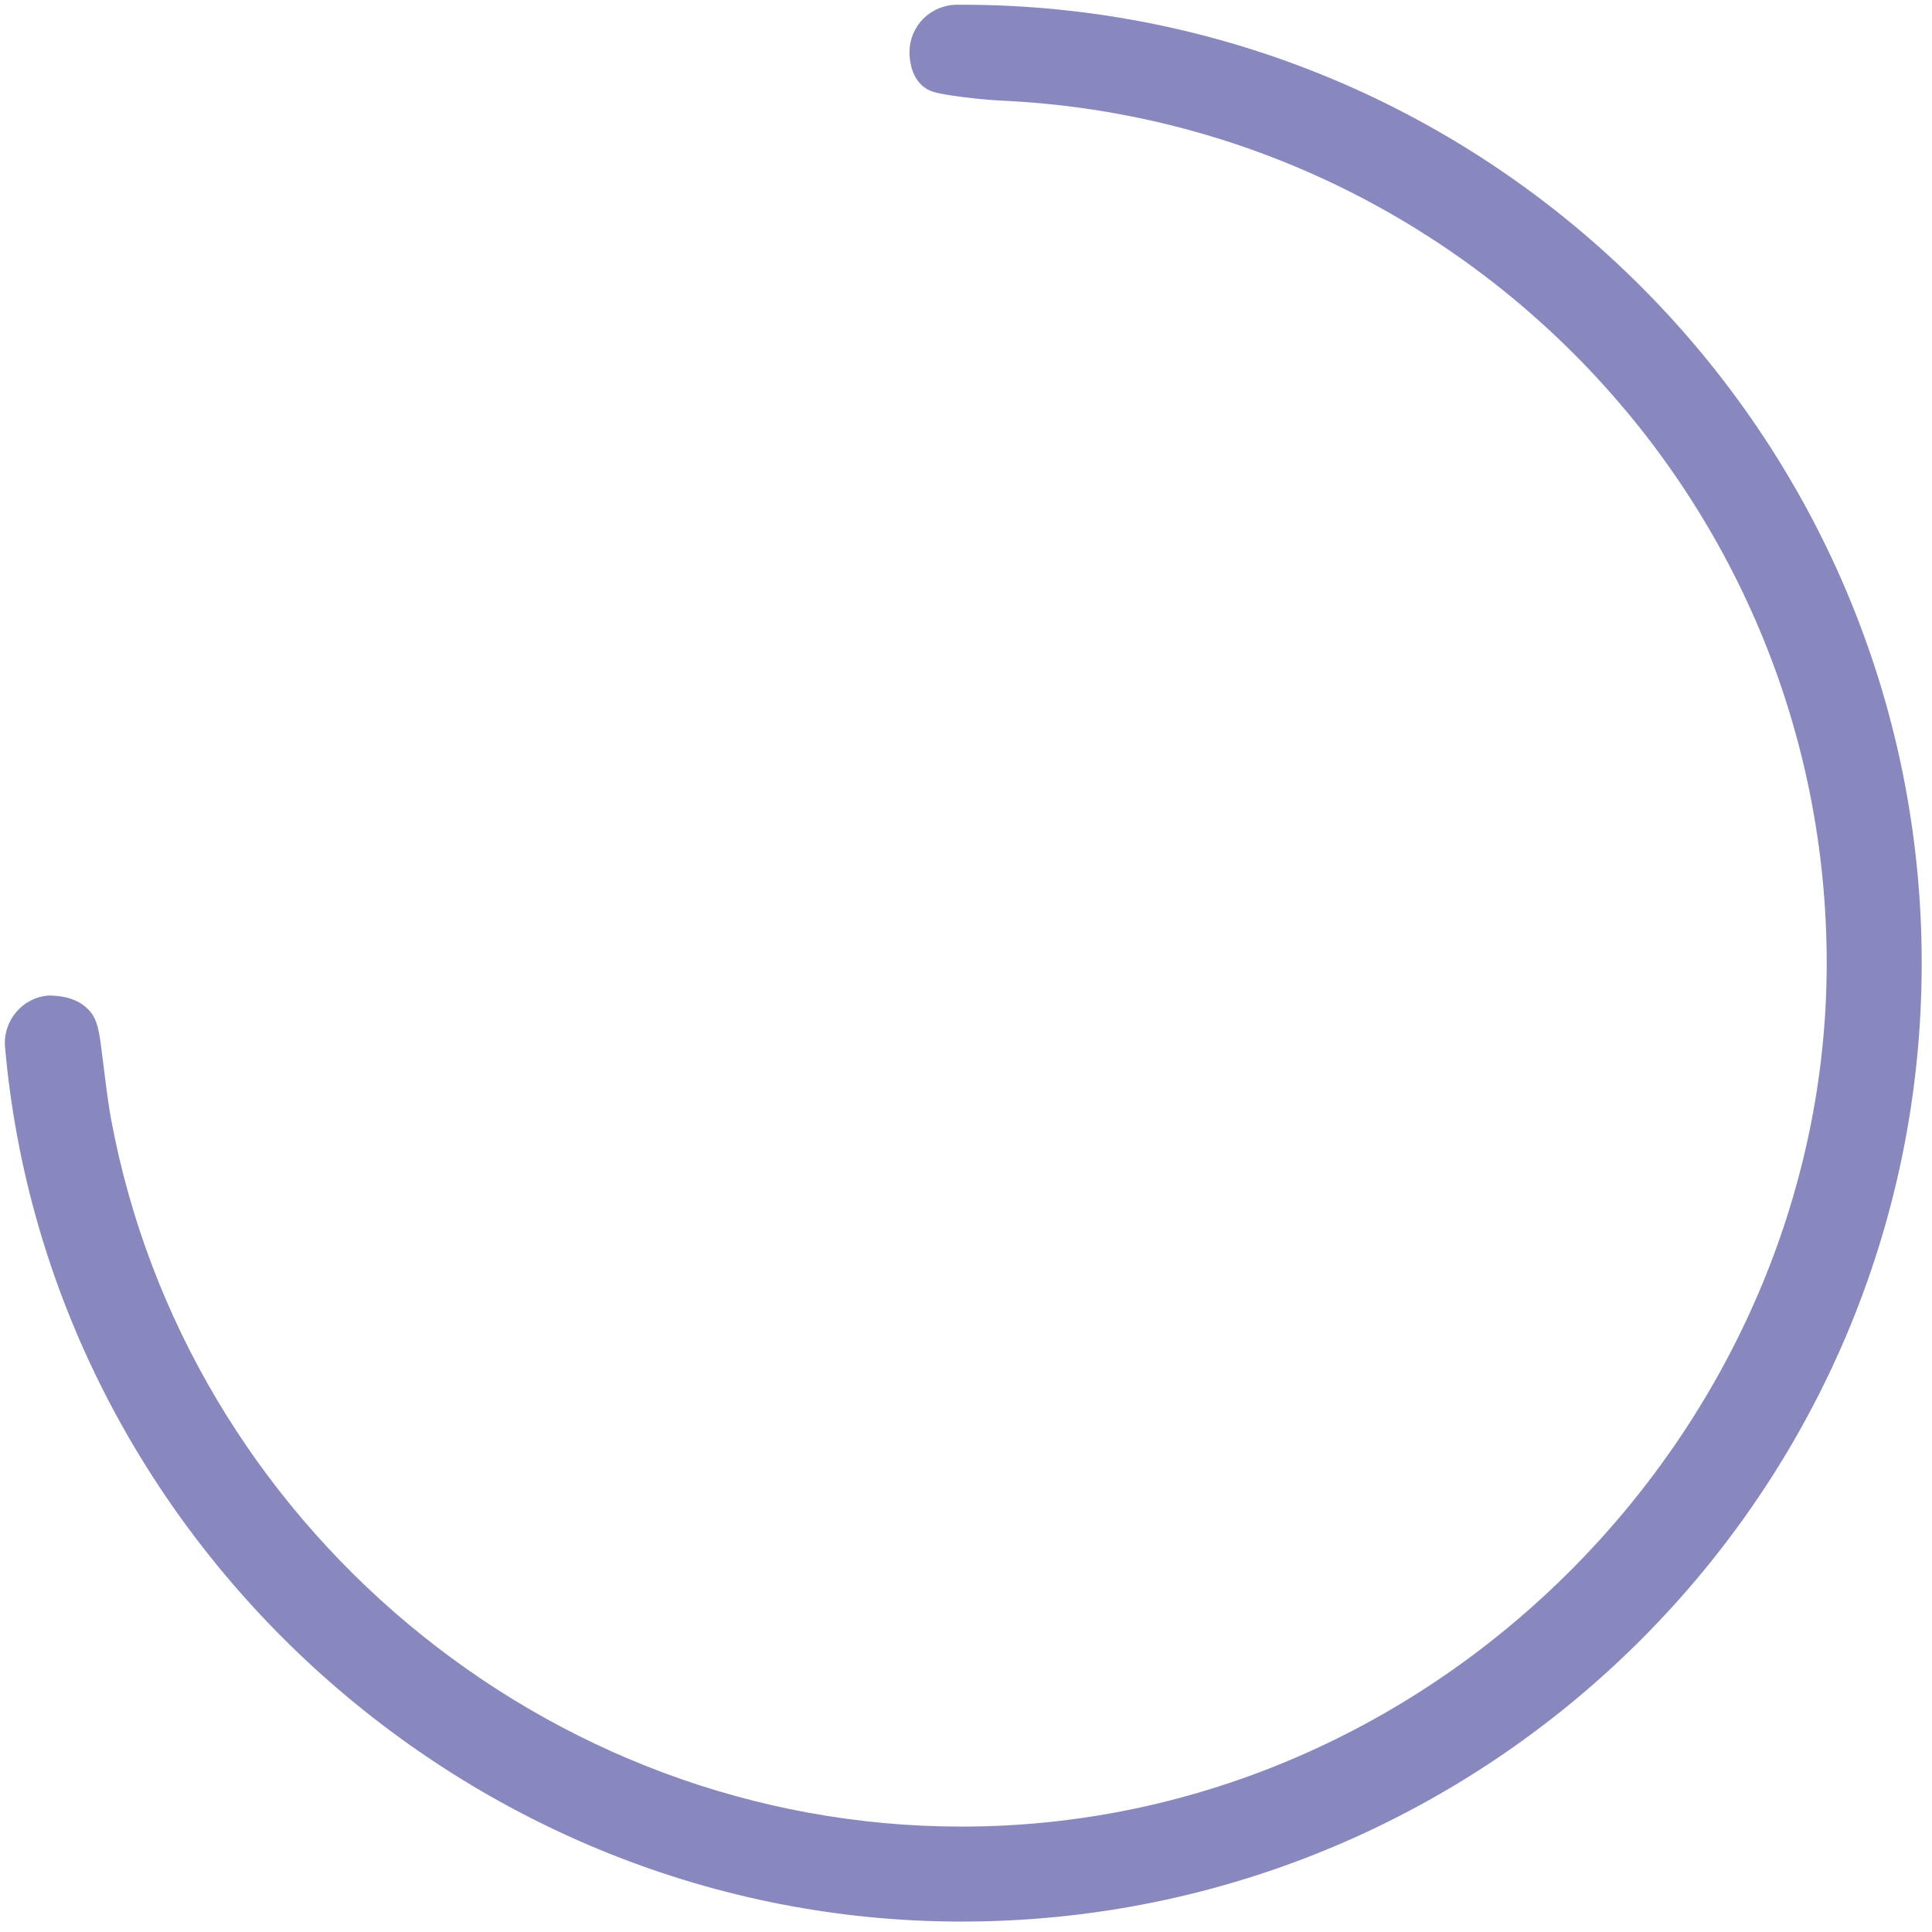
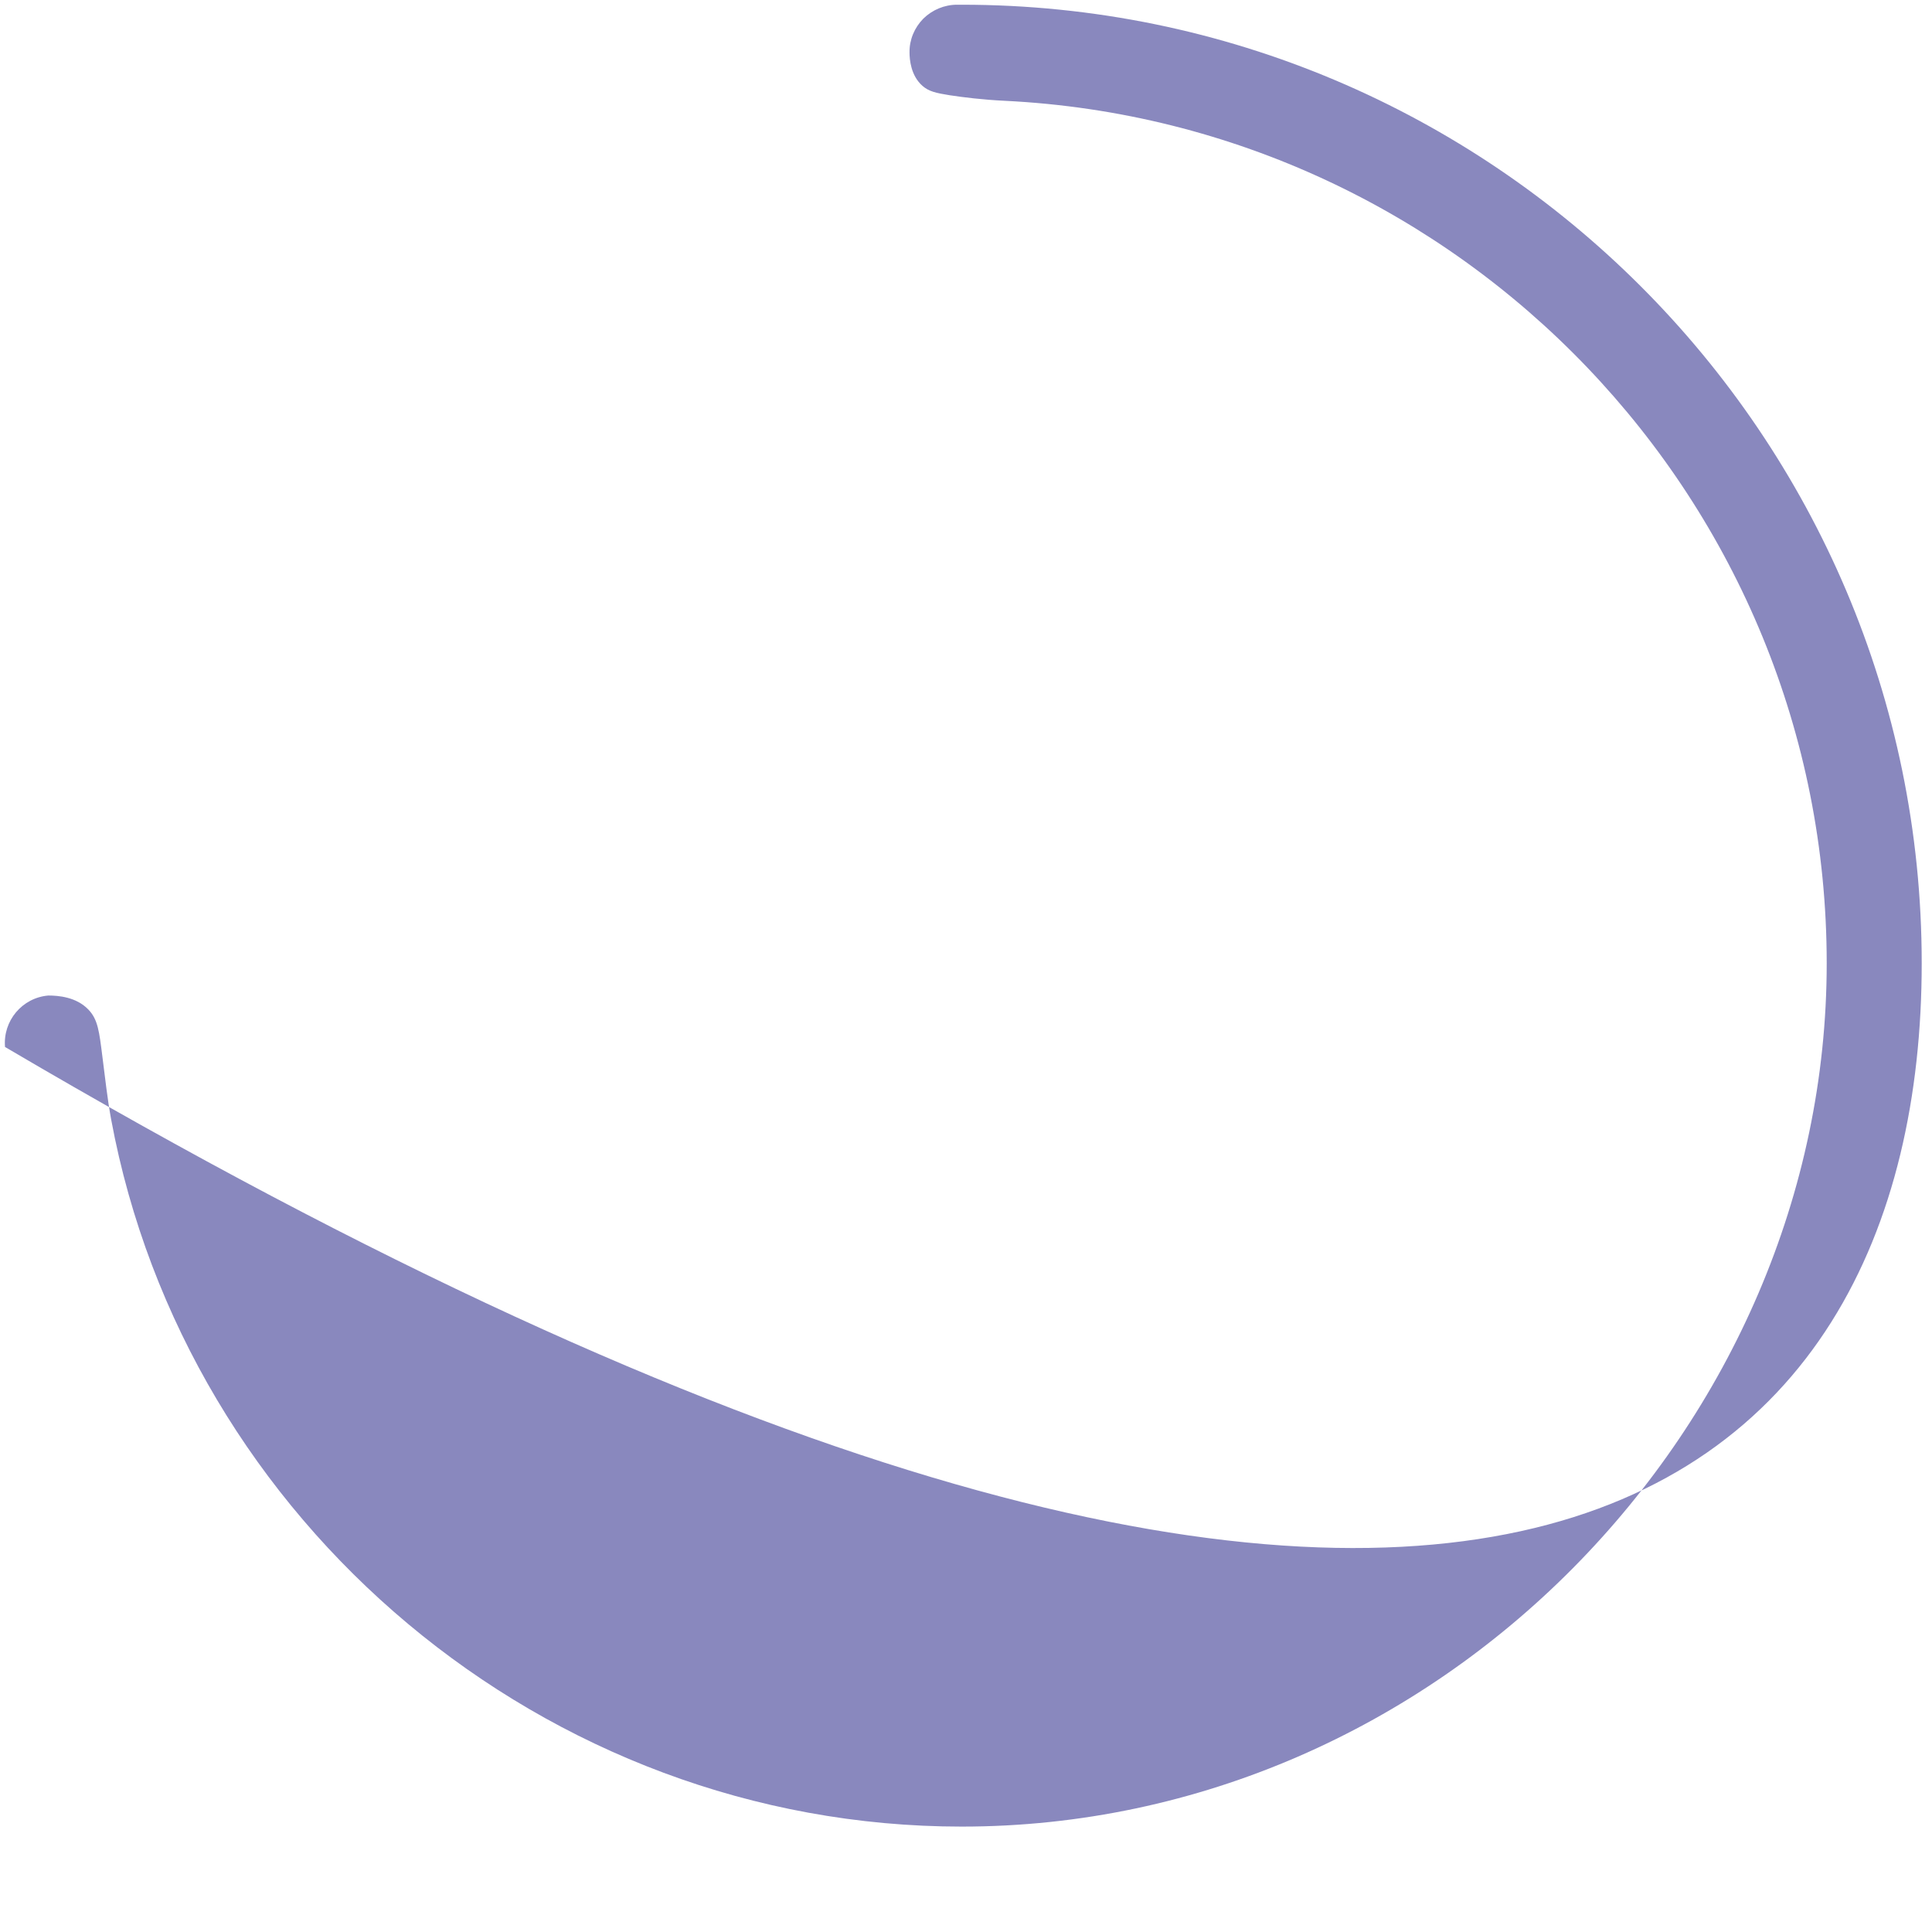
<svg xmlns="http://www.w3.org/2000/svg" width="120" height="120" viewBox="0 0 120 120" fill="none">
-   <path d="M59.733 0.293H59.447C58.659 0.293 57.91 0.608 57.349 1.158C56.797 1.719 56.482 2.466 56.492 3.252C56.492 3.695 56.571 4.698 57.3 5.337C57.694 5.681 58.137 5.779 58.994 5.917C59.851 6.045 61.003 6.192 62.412 6.261C90.793 7.657 113.46 31.157 113.46 59.828C113.46 88.499 89.355 113.453 59.733 113.453C33.834 113.453 11.542 94.526 6.902 69.522C6.665 68.234 6.528 66.927 6.36 65.629C6.163 64.066 6.084 63.318 5.483 62.699C4.735 61.922 3.621 61.834 3.001 61.834C1.375 61.971 0.174 63.407 0.312 65.029C2.991 95.49 29.086 119.353 59.723 119.353C92.605 119.353 119.361 92.648 119.361 59.828C119.361 27.007 92.625 0.293 59.733 0.293Z" fill="#8988BE" />
+   <path d="M59.733 0.293H59.447C58.659 0.293 57.91 0.608 57.349 1.158C56.797 1.719 56.482 2.466 56.492 3.252C56.492 3.695 56.571 4.698 57.3 5.337C57.694 5.681 58.137 5.779 58.994 5.917C59.851 6.045 61.003 6.192 62.412 6.261C90.793 7.657 113.46 31.157 113.46 59.828C113.46 88.499 89.355 113.453 59.733 113.453C33.834 113.453 11.542 94.526 6.902 69.522C6.665 68.234 6.528 66.927 6.36 65.629C6.163 64.066 6.084 63.318 5.483 62.699C4.735 61.922 3.621 61.834 3.001 61.834C1.375 61.971 0.174 63.407 0.312 65.029C92.605 119.353 119.361 92.648 119.361 59.828C119.361 27.007 92.625 0.293 59.733 0.293Z" fill="#8988BE" />
</svg>